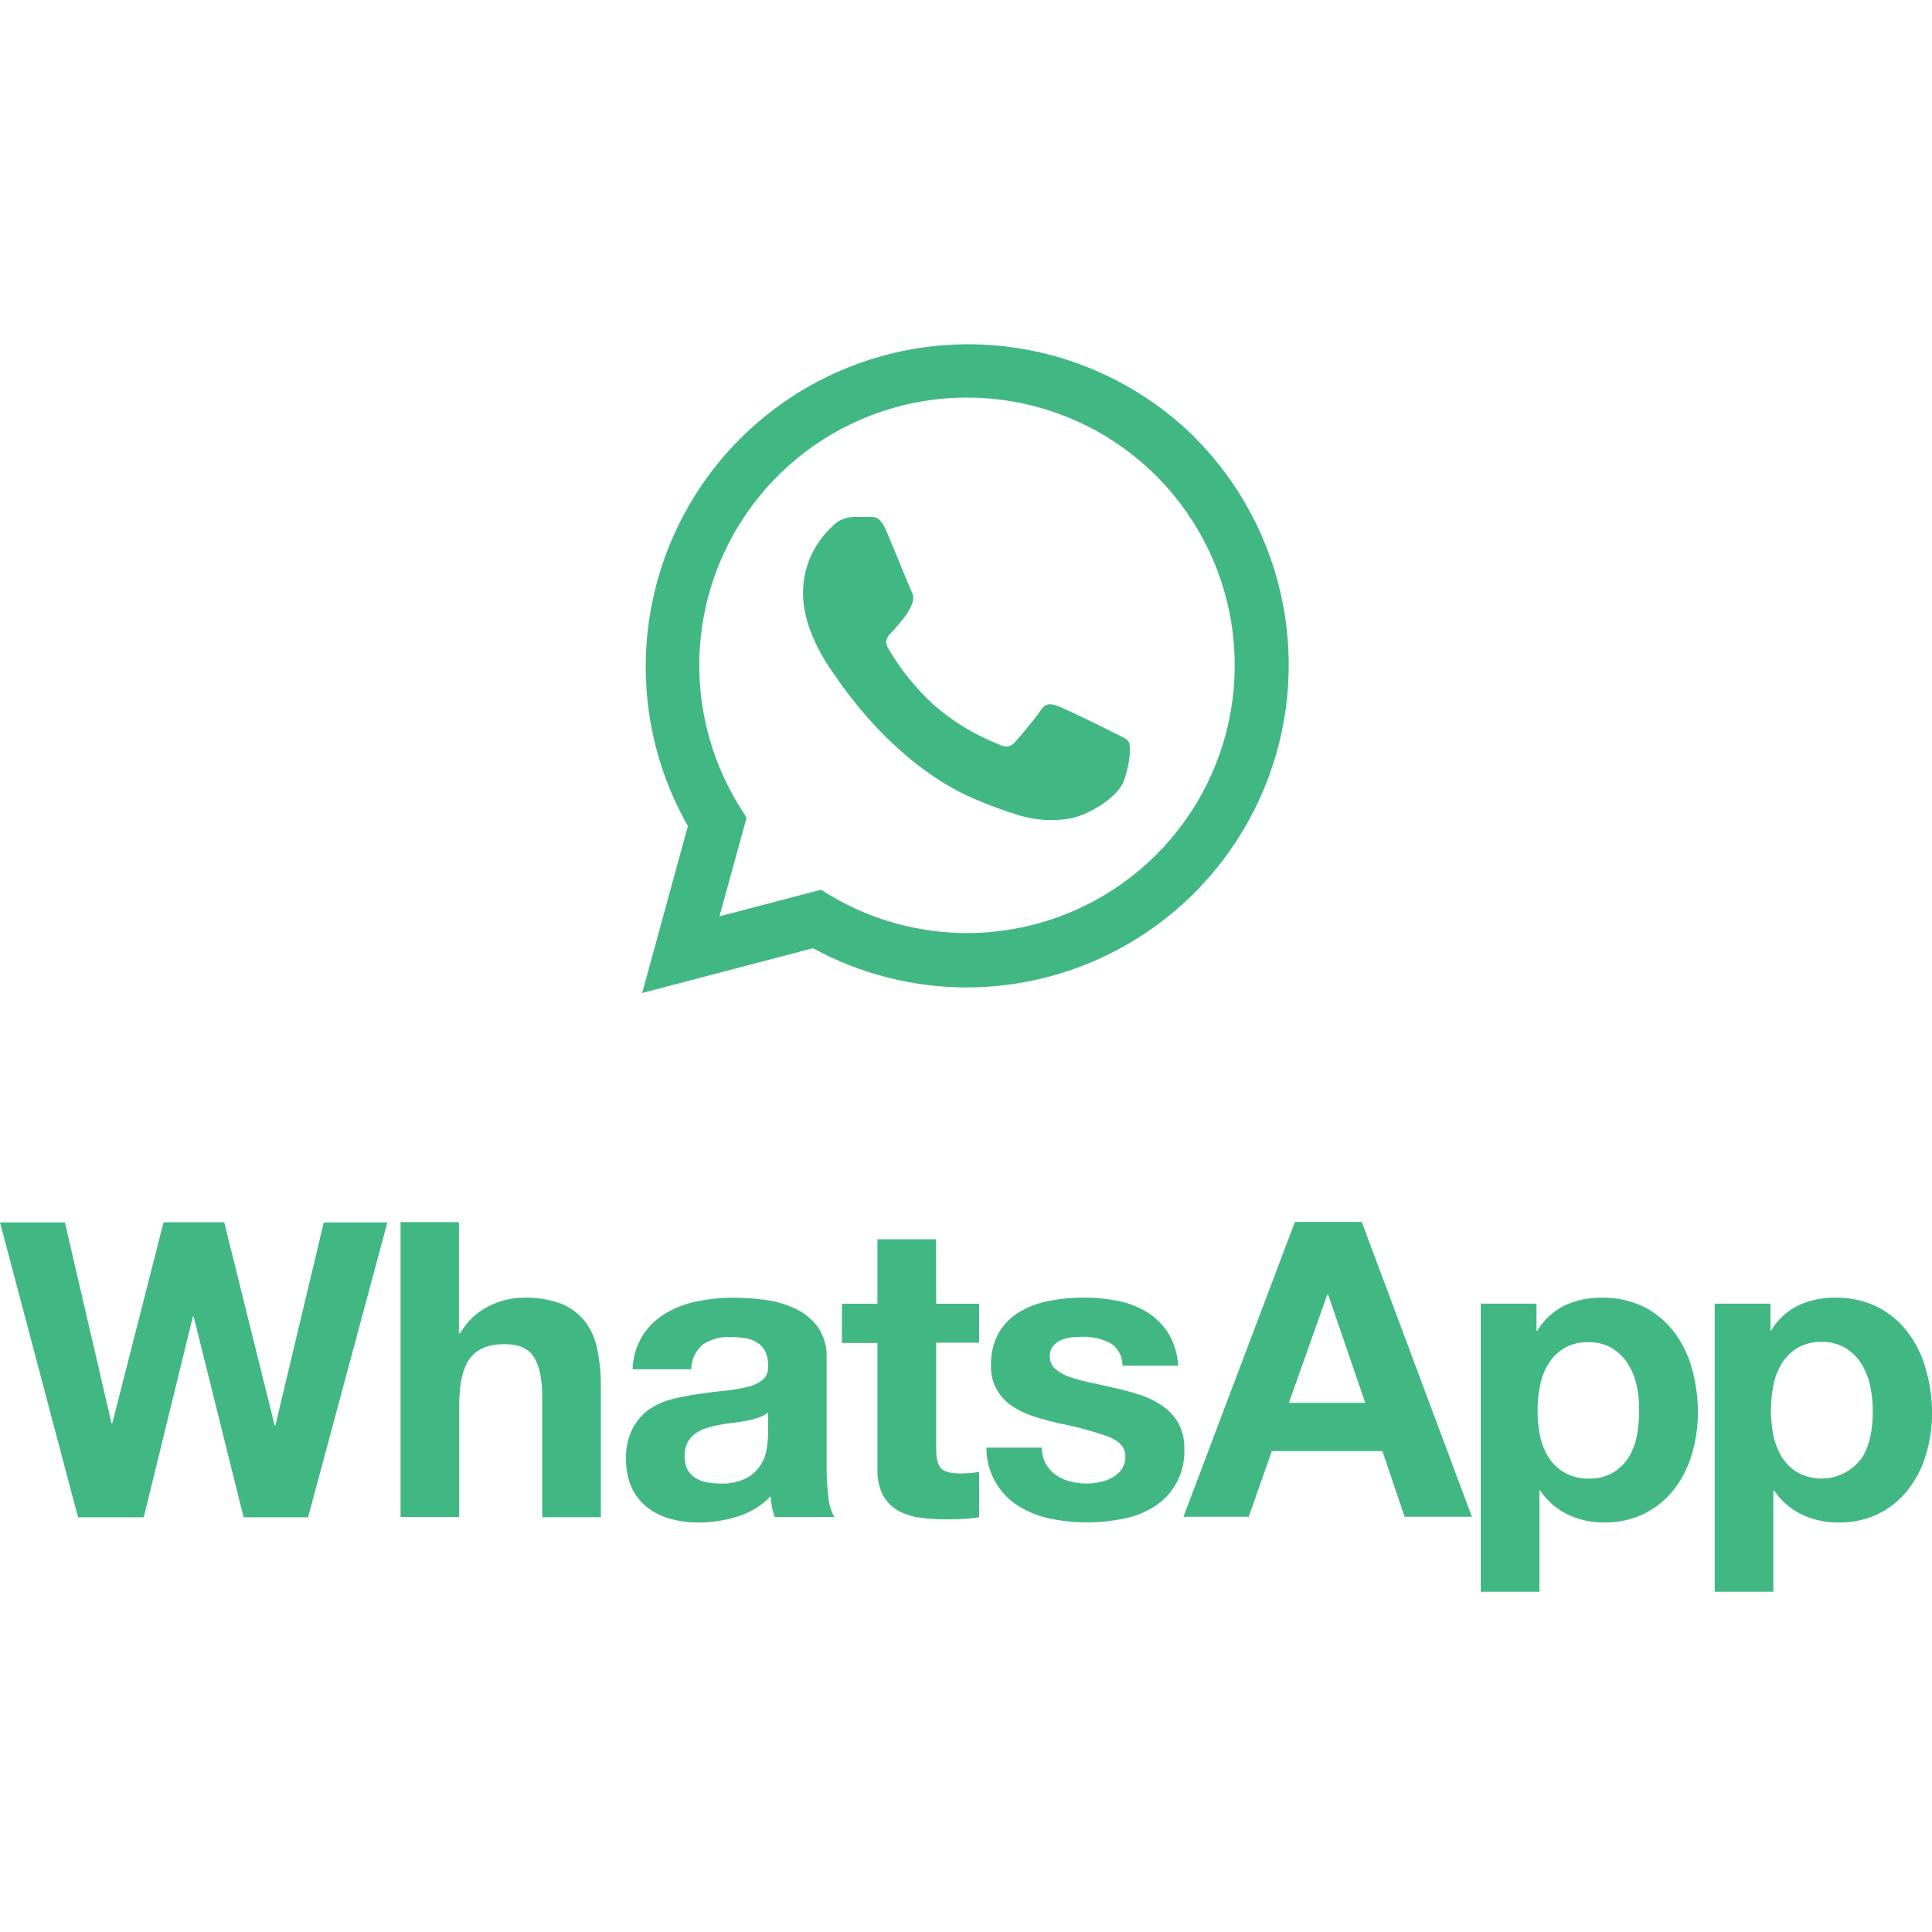
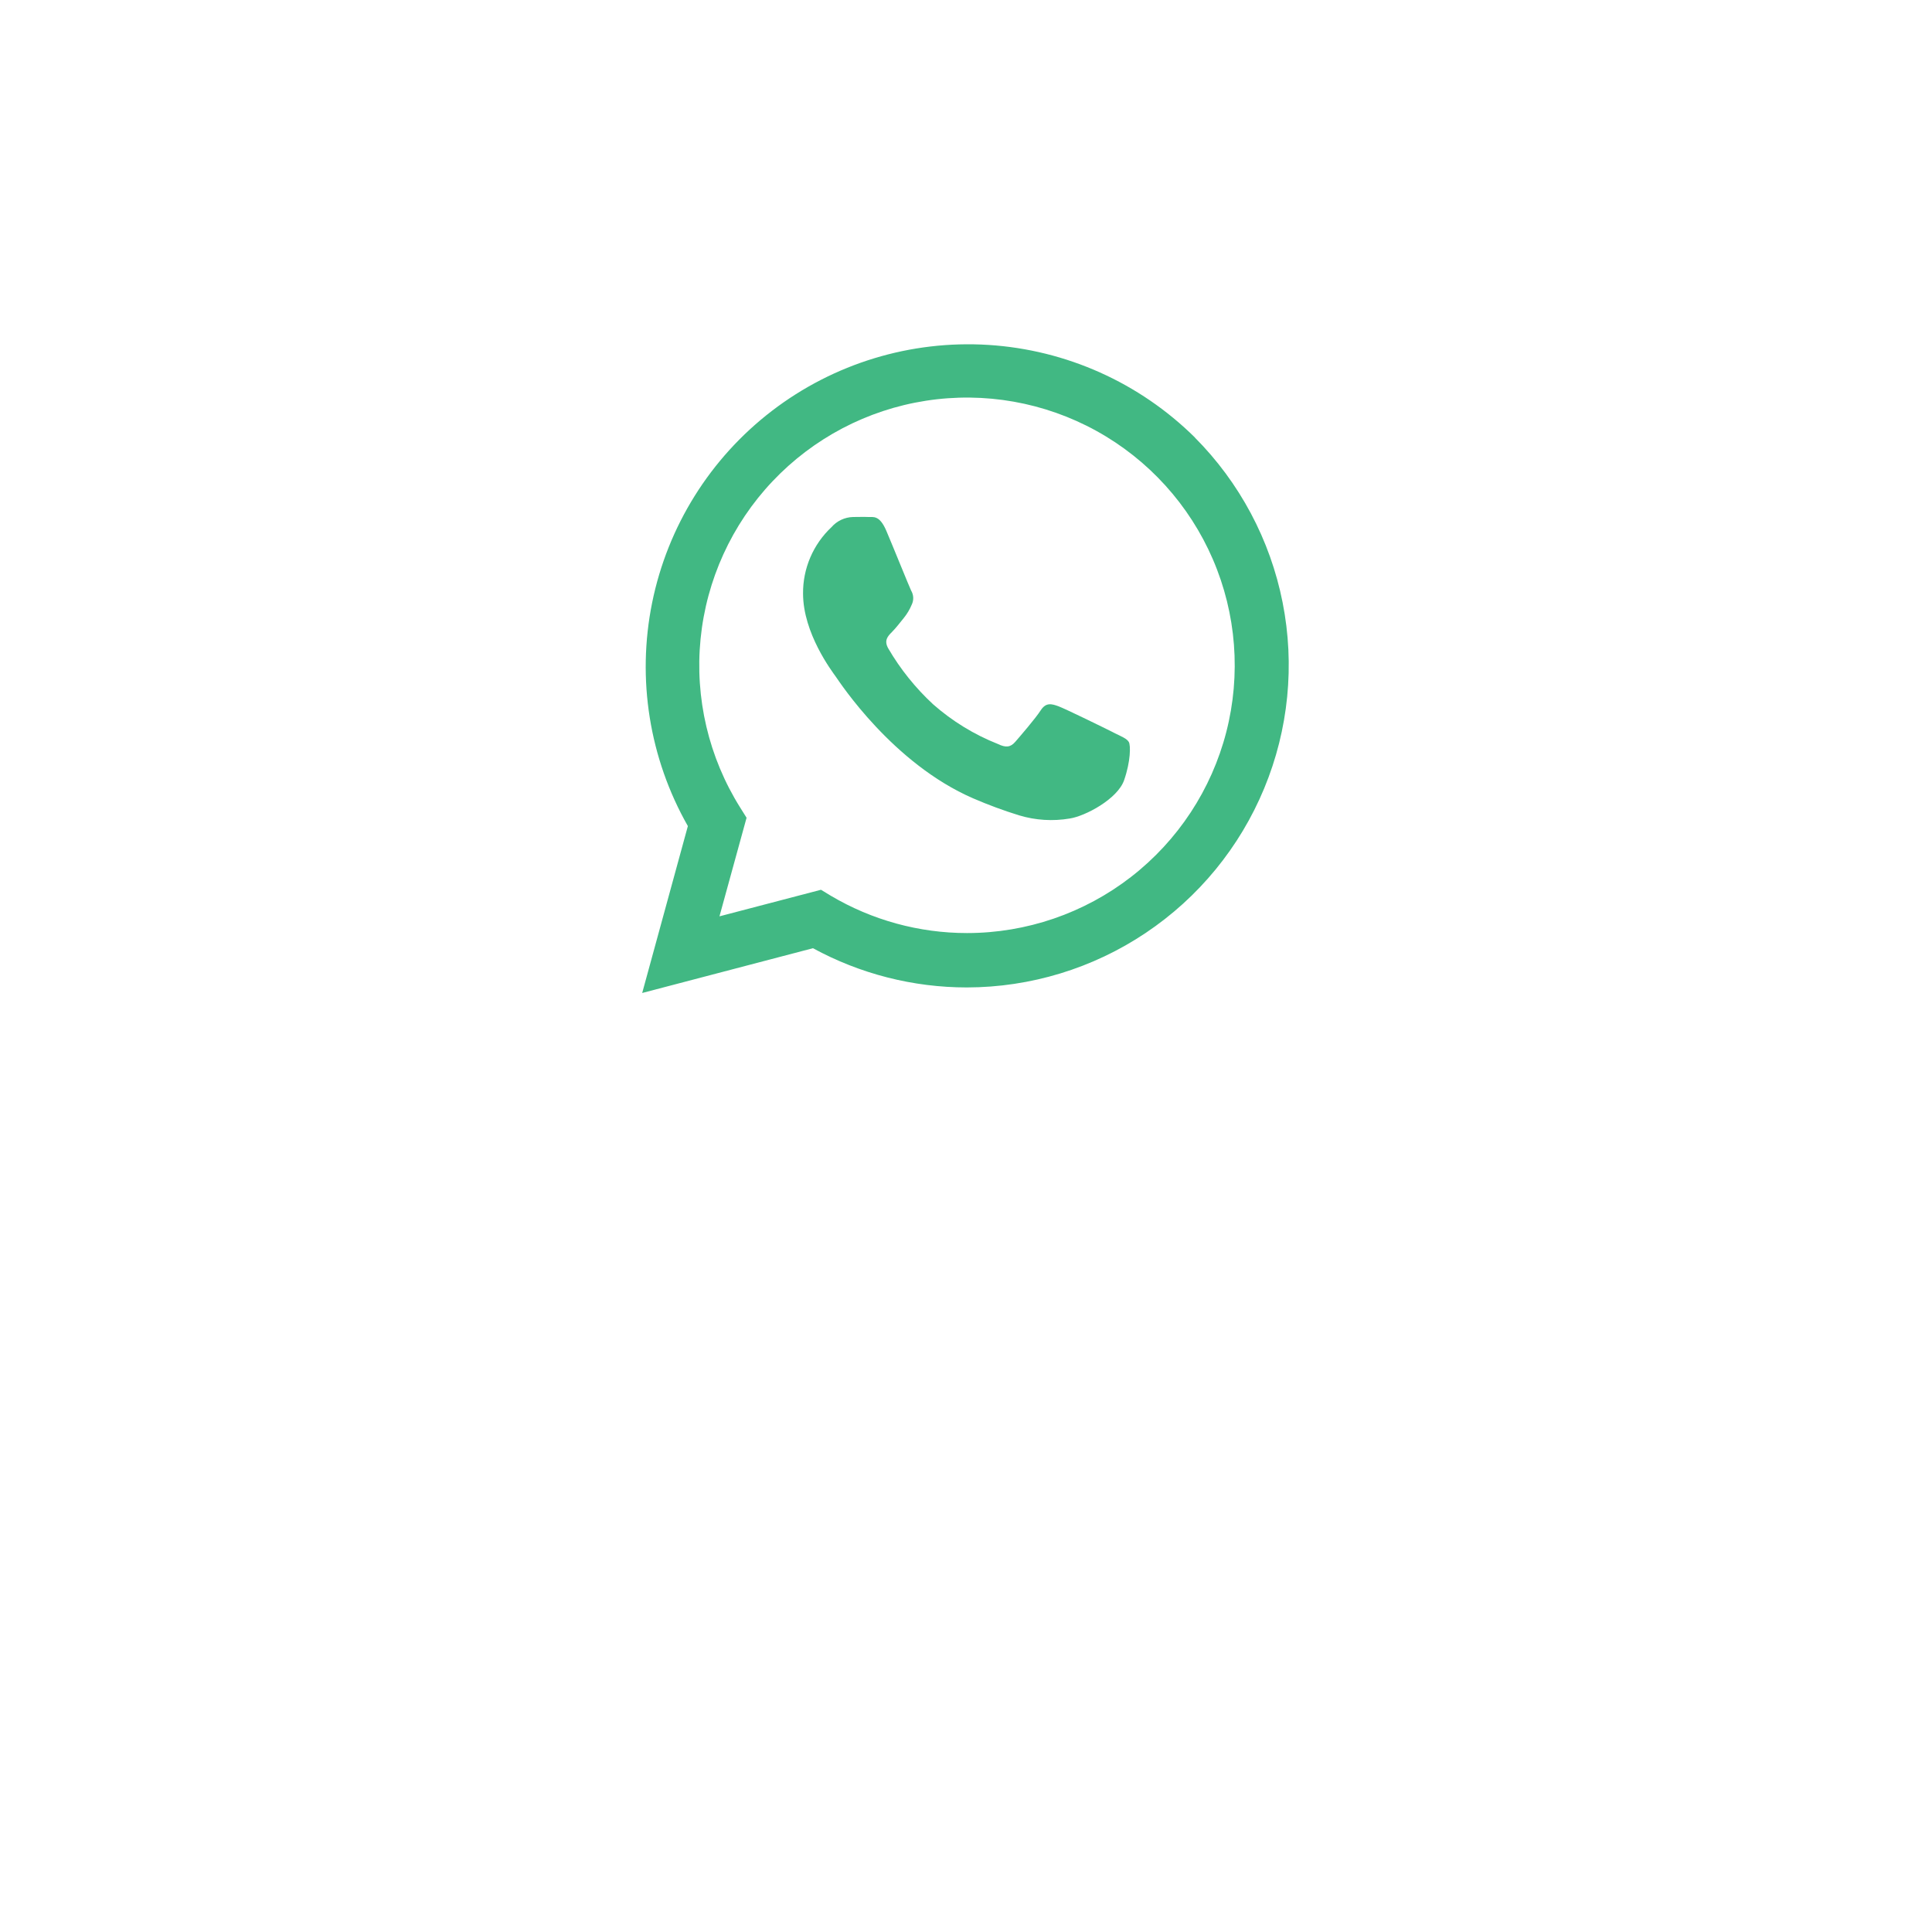
<svg xmlns="http://www.w3.org/2000/svg" width="512" zoomAndPan="magnify" viewBox="0 0 384 384" height="512" preserveAspectRatio="xMidYMid meet" version="1.0">
  <defs>
    <clipPath id="5d6668bf65">
-       <path d="M 0 242 L 384 242 L 384 316.375 L 0 316.375 Z M 0 242" clip-rule="nonzero" />
-     </clipPath>
+       </clipPath>
  </defs>
  <g clip-path="url(#5d6668bf65)">
-     <path fill="#41b883" d="M 54.734 283.285 L 54.582 283.285 L 44.566 242.934 L 32.508 242.934 L 22.324 282.859 L 22.16 282.859 L 12.895 242.961 L 0 242.961 L 15.512 301.578 L 28.57 301.578 L 38.336 261.68 L 38.492 261.68 L 48.422 301.578 L 61.23 301.578 L 76.992 242.961 L 64.355 242.961 L 54.742 283.289 Z M 116.293 262.684 C 115.051 261.102 113.414 259.875 111.547 259.121 C 109.086 258.227 106.477 257.82 103.855 257.934 C 101.512 257.969 99.211 258.547 97.129 259.621 C 94.746 260.812 92.777 262.684 91.469 264.996 L 91.219 264.996 L 91.219 242.898 L 79.613 242.898 L 79.613 301.516 L 91.27 301.516 L 91.27 279.297 C 91.27 274.973 91.984 271.879 93.406 269.984 C 94.832 268.082 97.125 267.16 100.305 267.16 C 103.098 267.16 105.051 268.016 106.129 269.746 C 107.207 271.477 107.77 274.078 107.77 277.578 L 107.77 301.555 L 119.426 301.555 L 119.426 275.445 C 119.441 273.035 119.211 270.629 118.727 268.266 C 118.348 266.246 117.527 264.34 116.305 262.688 Z M 164.297 292.043 L 164.297 269.988 C 164.41 267.793 163.805 265.617 162.578 263.793 C 161.426 262.23 159.906 260.969 158.156 260.141 C 156.266 259.234 154.242 258.641 152.16 258.371 C 150.008 258.078 147.848 257.926 145.684 257.926 C 143.328 257.926 140.98 258.164 138.664 258.621 C 136.449 259.055 134.32 259.852 132.375 260.992 C 130.531 262.07 128.961 263.555 127.781 265.336 C 126.504 267.391 125.797 269.746 125.727 272.16 L 137.383 272.16 C 137.395 271.227 137.605 270.301 138 269.449 C 138.398 268.598 138.973 267.844 139.688 267.238 C 141.281 266.172 143.18 265.648 145.098 265.75 C 146.074 265.75 147.047 265.812 148.02 265.957 C 148.859 266.074 149.664 266.352 150.391 266.785 C 151.086 267.199 151.656 267.793 152.039 268.504 C 152.488 269.434 152.703 270.461 152.66 271.492 C 152.715 272.004 152.648 272.52 152.461 273 C 152.273 273.484 151.973 273.906 151.586 274.25 C 150.668 274.953 149.602 275.445 148.465 275.684 C 146.98 276.047 145.465 276.289 143.945 276.422 C 142.25 276.586 140.527 276.812 138.785 277.086 C 137.016 277.328 135.262 277.668 133.527 278.105 C 131.883 278.531 130.328 279.238 128.922 280.191 C 127.555 281.203 126.449 282.52 125.691 284.039 C 124.781 285.883 124.348 287.918 124.422 289.973 C 124.379 291.918 124.75 293.852 125.527 295.633 C 126.23 297.168 127.281 298.52 128.602 299.574 C 129.969 300.641 131.535 301.422 133.207 301.879 C 135.051 302.375 136.957 302.625 138.871 302.613 C 141.484 302.609 144.086 302.207 146.582 301.43 C 149.078 300.676 151.344 299.289 153.145 297.406 C 153.203 298.109 153.301 298.812 153.43 299.508 C 153.57 300.18 153.746 300.855 153.965 301.516 L 165.828 301.516 C 165.164 300.293 164.762 298.957 164.645 297.57 C 164.418 295.75 164.305 293.914 164.297 292.074 Z M 152.66 285.055 C 152.641 285.934 152.566 286.816 152.441 287.691 C 152.297 288.832 151.922 289.938 151.336 290.93 C 150.66 292.074 149.703 293.023 148.547 293.68 C 146.906 294.555 145.059 294.961 143.203 294.867 C 142.297 294.867 141.387 294.785 140.496 294.617 C 139.68 294.477 138.902 294.18 138.195 293.75 C 137.535 293.336 137.004 292.762 136.641 292.074 C 136.238 291.258 136.039 290.352 136.074 289.438 C 136.039 288.504 136.23 287.57 136.641 286.734 C 137.008 286.039 137.531 285.434 138.16 284.965 C 138.836 284.477 139.586 284.105 140.379 283.855 C 141.223 283.578 142.09 283.363 142.965 283.203 C 143.891 283.039 144.812 282.898 145.746 282.789 C 146.668 282.684 147.57 282.539 148.414 282.375 C 149.223 282.23 150.016 282.023 150.785 281.758 C 151.469 281.547 152.098 281.203 152.637 280.738 L 152.648 285.047 Z M 186.055 246.312 L 174.398 246.312 L 174.398 259.121 L 167.336 259.121 L 167.336 266.922 L 174.398 266.922 L 174.398 291.961 C 174.32 293.742 174.688 295.52 175.465 297.125 C 176.129 298.395 177.141 299.449 178.375 300.176 C 179.695 300.918 181.148 301.402 182.648 301.609 C 184.344 301.859 186.055 301.98 187.773 301.98 C 188.961 301.98 190.145 301.98 191.336 301.895 C 192.43 301.848 193.527 301.734 194.609 301.559 L 194.609 292.531 C 194.043 292.648 193.469 292.727 192.891 292.777 C 192.285 292.777 191.703 292.863 191 292.863 C 189.035 292.863 187.711 292.531 187.059 291.879 C 186.406 291.227 186.074 289.91 186.074 287.934 L 186.074 266.867 L 194.602 266.867 L 194.602 259.121 L 186.074 259.121 L 186.051 246.312 Z M 234.23 282.883 C 233.473 281.555 232.438 280.41 231.188 279.523 C 229.867 278.586 228.414 277.852 226.879 277.34 C 225.25 276.789 223.594 276.324 221.914 275.949 C 220.273 275.57 218.664 275.211 217.07 274.883 C 215.641 274.594 214.234 274.227 212.844 273.777 C 211.75 273.438 210.73 272.895 209.844 272.16 C 209.465 271.855 209.164 271.469 208.953 271.027 C 208.75 270.586 208.648 270.102 208.652 269.621 C 208.613 268.867 208.848 268.129 209.305 267.531 C 209.742 267.016 210.285 266.609 210.91 266.348 C 211.574 266.062 212.277 265.883 212.996 265.812 C 213.77 265.742 214.484 265.695 215.137 265.695 C 217.016 265.656 218.875 266.062 220.559 266.879 C 221.352 267.344 222.004 268.008 222.453 268.816 C 222.902 269.613 223.121 270.523 223.102 271.441 L 234.172 271.441 C 234.055 269.133 233.359 266.891 232.164 264.914 C 231.082 263.238 229.633 261.82 227.938 260.773 C 226.152 259.695 224.195 258.945 222.148 258.555 C 219.945 258.113 217.711 257.895 215.465 257.902 C 213.207 257.895 210.957 258.102 208.738 258.52 C 206.652 258.883 204.645 259.609 202.805 260.656 C 201.062 261.656 199.605 263.086 198.566 264.797 C 197.43 266.852 196.871 269.176 196.969 271.527 C 196.918 273.188 197.332 274.832 198.152 276.273 C 198.91 277.555 199.941 278.648 201.184 279.477 C 202.516 280.355 203.969 281.051 205.488 281.531 C 207.105 282.055 208.766 282.508 210.453 282.883 C 213.754 283.523 217.008 284.395 220.184 285.5 C 222.512 286.383 223.672 287.691 223.672 289.445 C 223.711 290.363 223.453 291.27 222.934 292.031 C 222.453 292.711 221.816 293.273 221.086 293.668 C 220.32 294.102 219.492 294.406 218.629 294.57 C 217.781 294.766 216.91 294.867 216.043 294.867 C 214.922 294.867 213.809 294.73 212.719 294.453 C 211.703 294.203 210.746 293.773 209.883 293.184 C 209.062 292.598 208.375 291.844 207.875 290.965 C 207.332 289.973 207.059 288.855 207.094 287.727 L 196.066 287.727 C 196.039 290.055 196.617 292.359 197.746 294.402 C 198.875 296.441 200.508 298.16 202.5 299.383 C 204.434 300.574 206.559 301.406 208.789 301.848 C 211.164 302.344 213.582 302.586 216.004 302.586 C 218.398 302.586 220.781 302.355 223.121 301.887 C 225.316 301.492 227.418 300.688 229.316 299.516 C 231.27 298.305 232.863 296.59 233.93 294.559 C 234.996 292.523 235.5 290.242 235.391 287.945 C 235.453 286.199 235.051 284.465 234.219 282.926 L 234.219 282.895 Z M 257.371 242.863 L 235.215 301.48 L 248.188 301.48 L 252.781 288.422 L 274.762 288.422 L 279.188 301.48 L 292.559 301.48 L 270.656 242.863 Z M 256.18 278.82 L 263.809 257.305 L 263.973 257.305 L 271.352 278.82 L 256.176 278.82 Z M 332.793 264.816 C 331.211 262.727 329.184 261.016 326.859 259.809 C 324.164 258.484 321.191 257.84 318.191 257.93 C 315.695 257.902 313.23 258.434 310.965 259.484 C 308.715 260.59 306.832 262.332 305.555 264.492 L 305.391 264.492 L 305.391 259.117 L 294.309 259.117 L 294.309 316.414 L 305.977 316.414 L 305.977 296.262 L 306.129 296.262 C 307.488 298.305 309.379 299.941 311.586 301.008 C 313.852 302.086 316.336 302.637 318.852 302.609 C 321.668 302.652 324.461 302.023 326.98 300.77 C 329.258 299.609 331.25 297.953 332.805 295.926 C 334.398 293.84 335.578 291.473 336.293 288.949 C 337.074 286.285 337.473 283.516 337.477 280.738 C 337.477 277.809 337.074 274.895 336.293 272.074 C 335.602 269.457 334.414 266.988 332.793 264.809 Z M 325.332 285.422 C 325.043 286.949 324.473 288.41 323.648 289.727 C 322.816 291.059 321.641 292.148 320.246 292.875 C 318.852 293.605 317.289 293.953 315.719 293.879 C 314.059 293.914 312.418 293.504 310.973 292.695 C 309.691 291.961 308.605 290.93 307.812 289.695 C 306.98 288.371 306.395 286.914 306.094 285.383 C 305.758 283.773 305.594 282.125 305.605 280.48 C 305.594 278.773 305.758 277.066 306.094 275.387 C 306.383 273.844 306.957 272.371 307.777 271.031 C 308.562 269.773 309.629 268.719 310.898 267.957 C 312.34 267.129 313.984 266.715 315.645 266.773 C 317.309 266.711 318.953 267.125 320.395 267.957 C 321.668 268.742 322.754 269.801 323.551 271.066 C 324.398 272.418 325 273.902 325.324 275.457 C 325.656 277.105 325.809 278.793 325.781 280.477 C 325.789 282.133 325.641 283.789 325.328 285.41 Z M 382.754 272.082 C 382.043 269.457 380.836 266.988 379.191 264.816 C 377.609 262.727 375.582 261.016 373.258 259.809 C 370.578 258.484 367.617 257.84 364.629 257.918 C 362.141 257.891 359.672 258.422 357.414 259.473 C 355.164 260.578 353.281 262.32 352.004 264.48 L 351.895 264.48 L 351.895 259.117 L 340.812 259.117 L 340.812 316.414 L 352.469 316.414 L 352.469 296.262 L 352.641 296.262 C 354 298.305 355.883 299.941 358.094 301.008 C 360.363 302.086 362.848 302.637 365.363 302.609 C 368.188 302.672 370.988 302.055 373.523 300.805 C 375.805 299.641 377.789 297.984 379.348 295.961 C 380.941 293.875 382.121 291.508 382.836 288.984 C 383.625 286.32 384.023 283.551 384.023 280.77 C 384 277.828 383.574 274.902 382.754 272.07 Z M 371.754 285.422 C 371.477 286.953 370.91 288.41 370.082 289.727 C 368.691 291.684 366.637 293.062 364.305 293.617 C 361.969 294.168 359.52 293.855 357.398 292.734 C 356.117 292.004 355.031 290.977 354.246 289.734 C 353.406 288.418 352.82 286.953 352.508 285.43 C 352.156 283.781 351.98 282.109 351.988 280.43 C 351.988 278.723 352.145 277.016 352.473 275.336 C 352.766 273.793 353.336 272.32 354.16 270.98 C 354.941 269.727 356.016 268.672 357.277 267.906 C 358.727 267.078 360.363 266.664 362.027 266.723 C 363.688 266.664 365.34 267.074 366.773 267.906 C 368.051 268.691 369.129 269.75 369.934 271.016 C 370.773 272.367 371.375 273.852 371.695 275.406 C 372.055 277.055 372.23 278.742 372.23 280.426 C 372.246 282.105 372.094 283.777 371.777 285.422 Z M 371.754 285.422" fill-opacity="1" fill-rule="nonzero" />
-   </g>
+     </g>
  <path fill="#41b883" d="M 237.488 86.945 C 226.48 76.059 211.91 69.531 196.457 68.555 C 181.008 67.586 165.727 72.238 153.441 81.652 C 141.156 91.07 132.691 104.621 129.617 119.793 C 126.543 134.965 129.066 150.738 136.719 164.191 L 127.641 197.363 L 161.582 188.465 C 170.969 193.578 181.484 196.262 192.176 196.262 C 204.832 196.242 217.195 192.473 227.711 185.43 C 238.227 178.391 246.422 168.395 251.266 156.699 C 256.113 145.012 257.387 132.145 254.926 119.73 C 252.469 107.312 246.395 95.906 237.461 86.938 L 237.484 86.938 Z M 192.203 185.453 C 182.676 185.453 173.32 182.887 165.121 178.031 L 163.176 176.848 L 143 182.129 L 148.387 162.535 L 147.129 160.527 C 140.855 150.535 138.082 138.742 139.242 127 C 140.406 115.262 145.434 104.238 153.539 95.668 C 161.645 87.098 172.367 81.461 184.023 79.652 C 195.68 77.84 207.609 79.953 217.938 85.656 C 228.266 91.363 236.402 100.344 241.07 111.176 C 245.738 122.008 246.672 134.09 243.73 145.516 C 240.785 156.938 234.125 167.062 224.809 174.289 C 215.484 181.52 204.023 185.445 192.227 185.453 Z M 221.336 145.602 C 219.746 144.793 211.84 140.926 210.406 140.387 C 208.973 139.855 207.875 139.594 206.844 141.191 C 205.812 142.793 202.715 146.387 201.777 147.461 C 200.844 148.531 199.918 148.645 198.312 147.863 C 193.605 145.996 189.262 143.332 185.461 139.984 C 181.965 136.746 178.965 133.012 176.562 128.902 C 175.637 127.301 176.465 126.434 177.258 125.641 C 178.051 124.848 178.859 123.781 179.629 122.836 C 180.289 122.027 180.82 121.129 181.219 120.168 C 181.434 119.723 181.531 119.234 181.508 118.75 C 181.484 118.262 181.336 117.785 181.086 117.363 C 180.695 116.559 177.523 108.691 176.164 105.5 C 174.797 102.305 173.543 102.805 172.602 102.758 C 171.664 102.715 170.609 102.758 169.539 102.758 C 168.727 102.781 167.934 102.969 167.195 103.316 C 166.465 103.66 165.805 104.152 165.273 104.766 C 163.469 106.457 162.035 108.504 161.059 110.777 C 160.082 113.055 159.59 115.504 159.613 117.977 C 159.613 125.855 165.348 133.406 166.141 134.523 C 166.934 135.641 177.43 151.754 193.434 158.684 C 196.414 159.973 199.453 161.098 202.551 162.055 C 205.812 163.043 209.266 163.258 212.625 162.684 C 215.699 162.219 222.117 158.816 223.422 155.078 C 224.727 151.34 224.75 148.137 224.359 147.473 C 223.969 146.809 222.969 146.406 221.32 145.609 Z M 221.336 145.602" fill-opacity="1" fill-rule="evenodd" />
</svg>